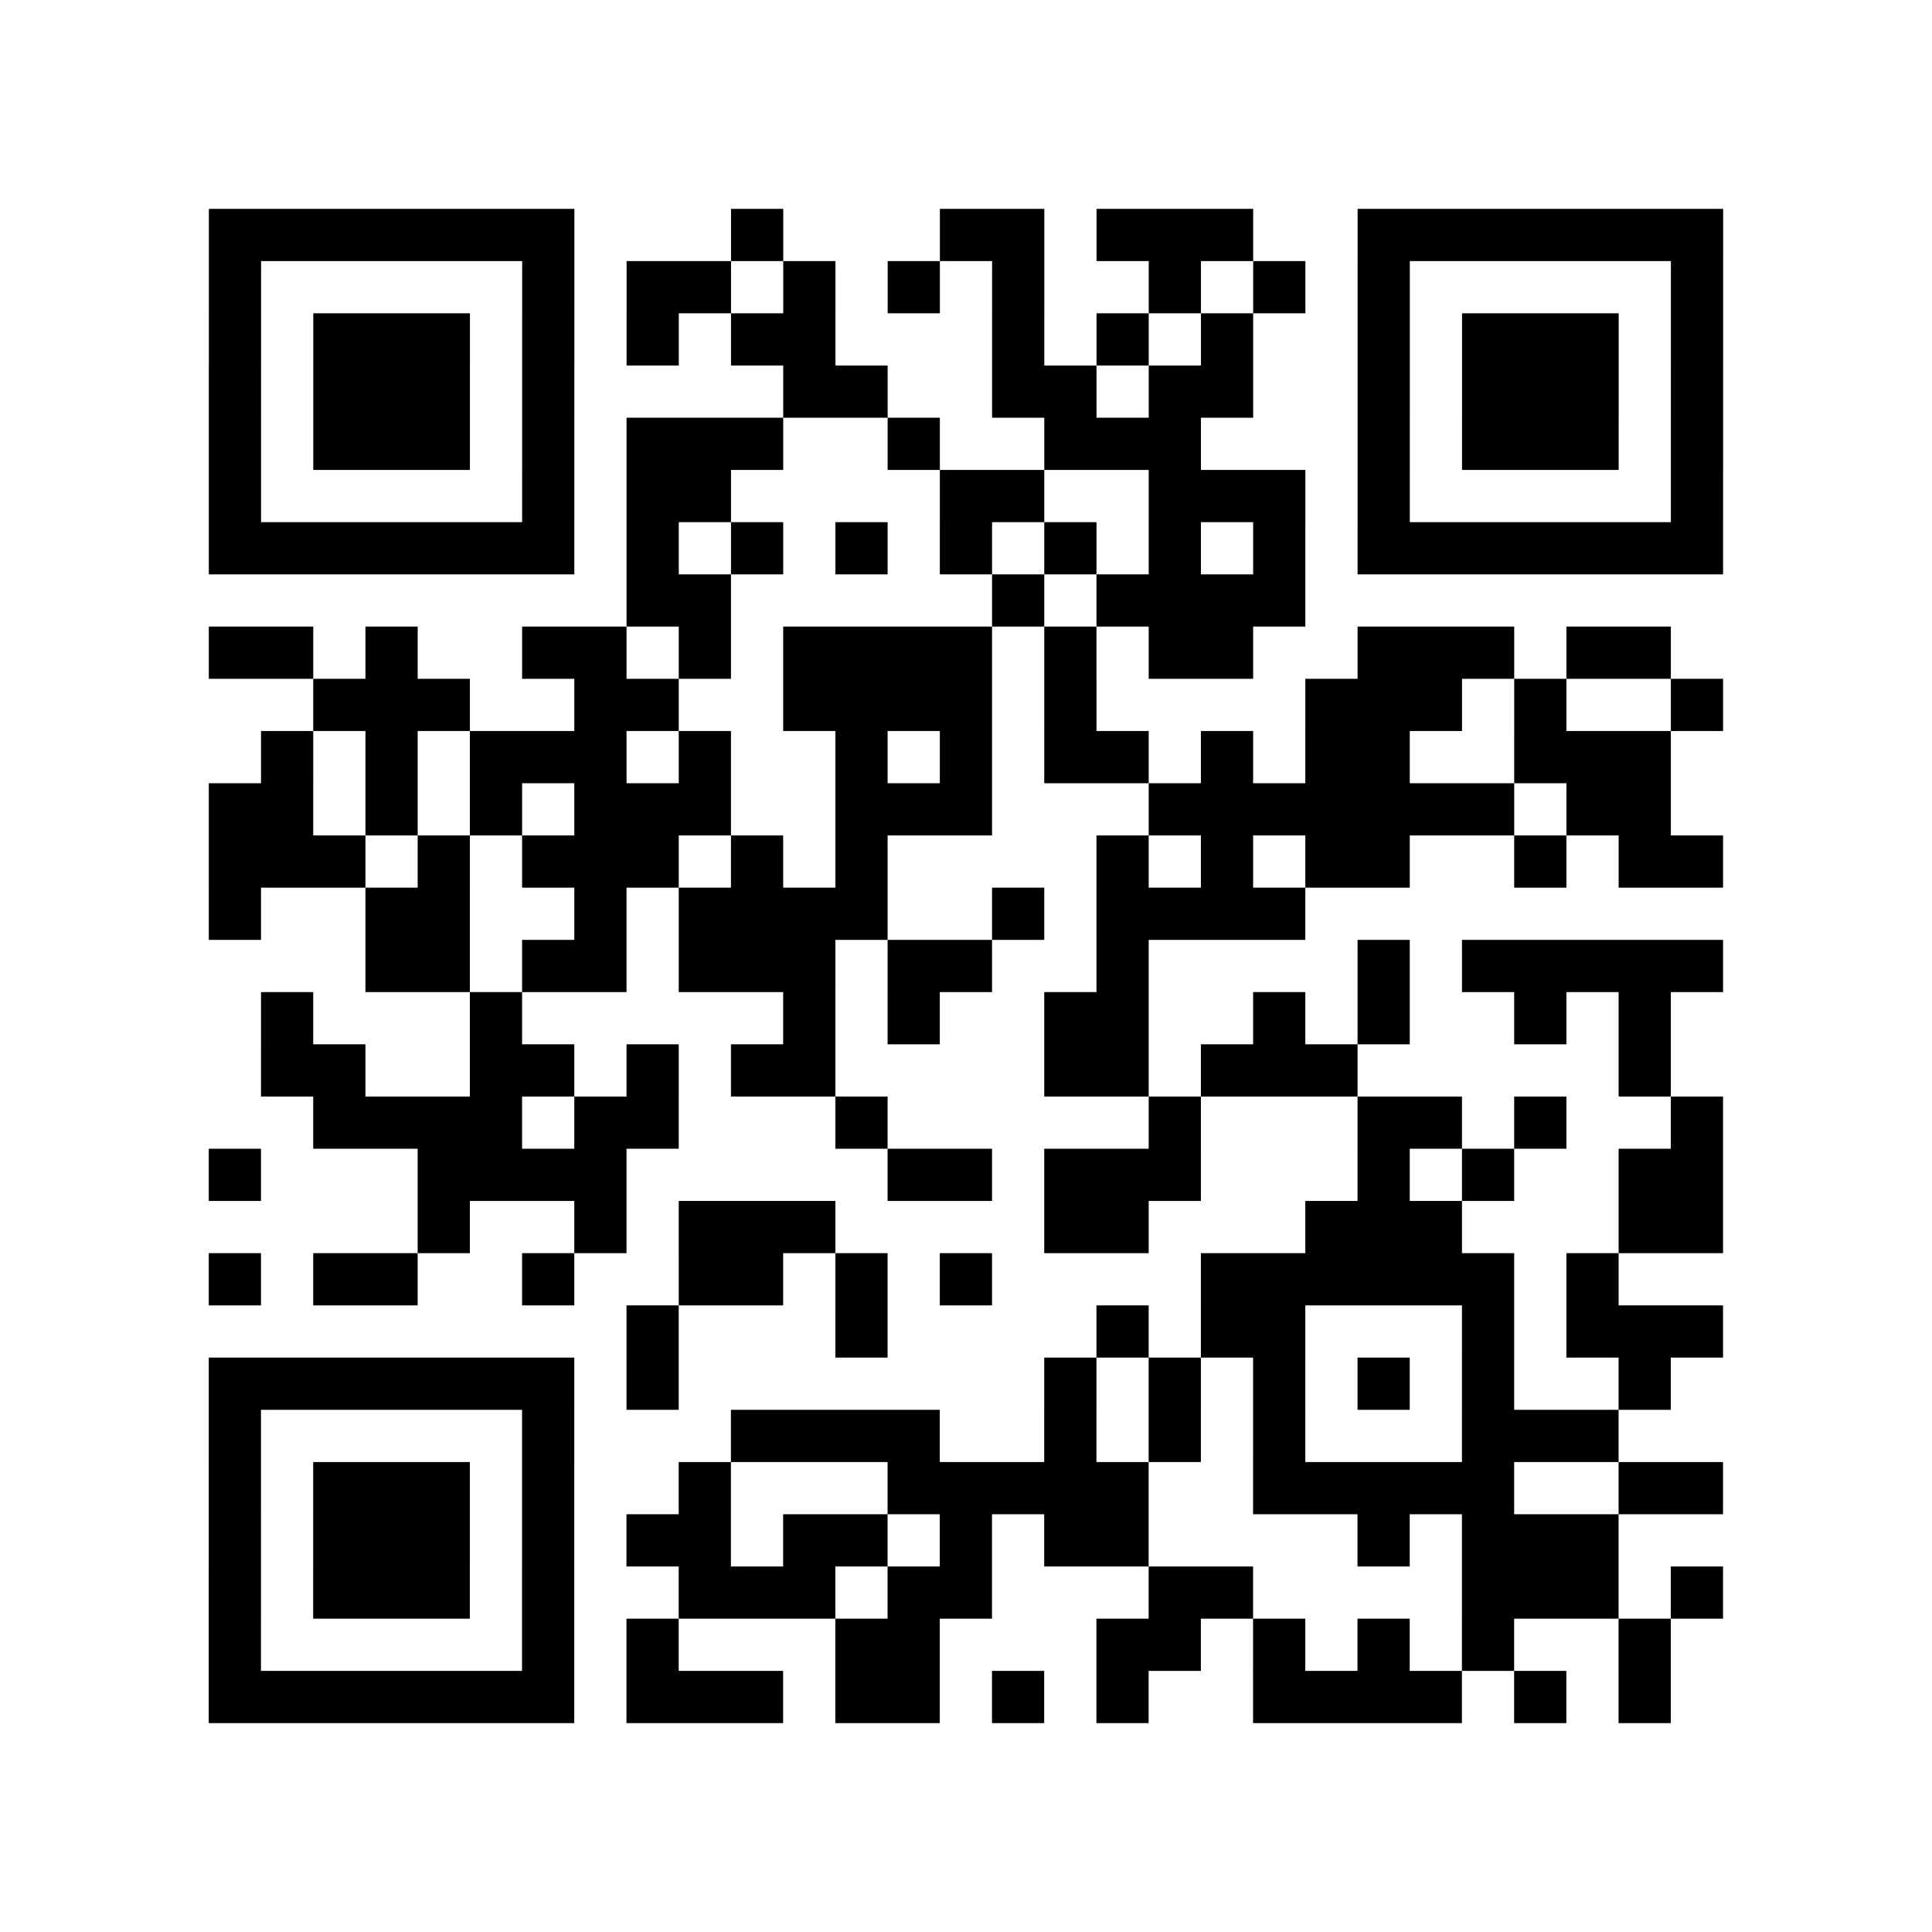
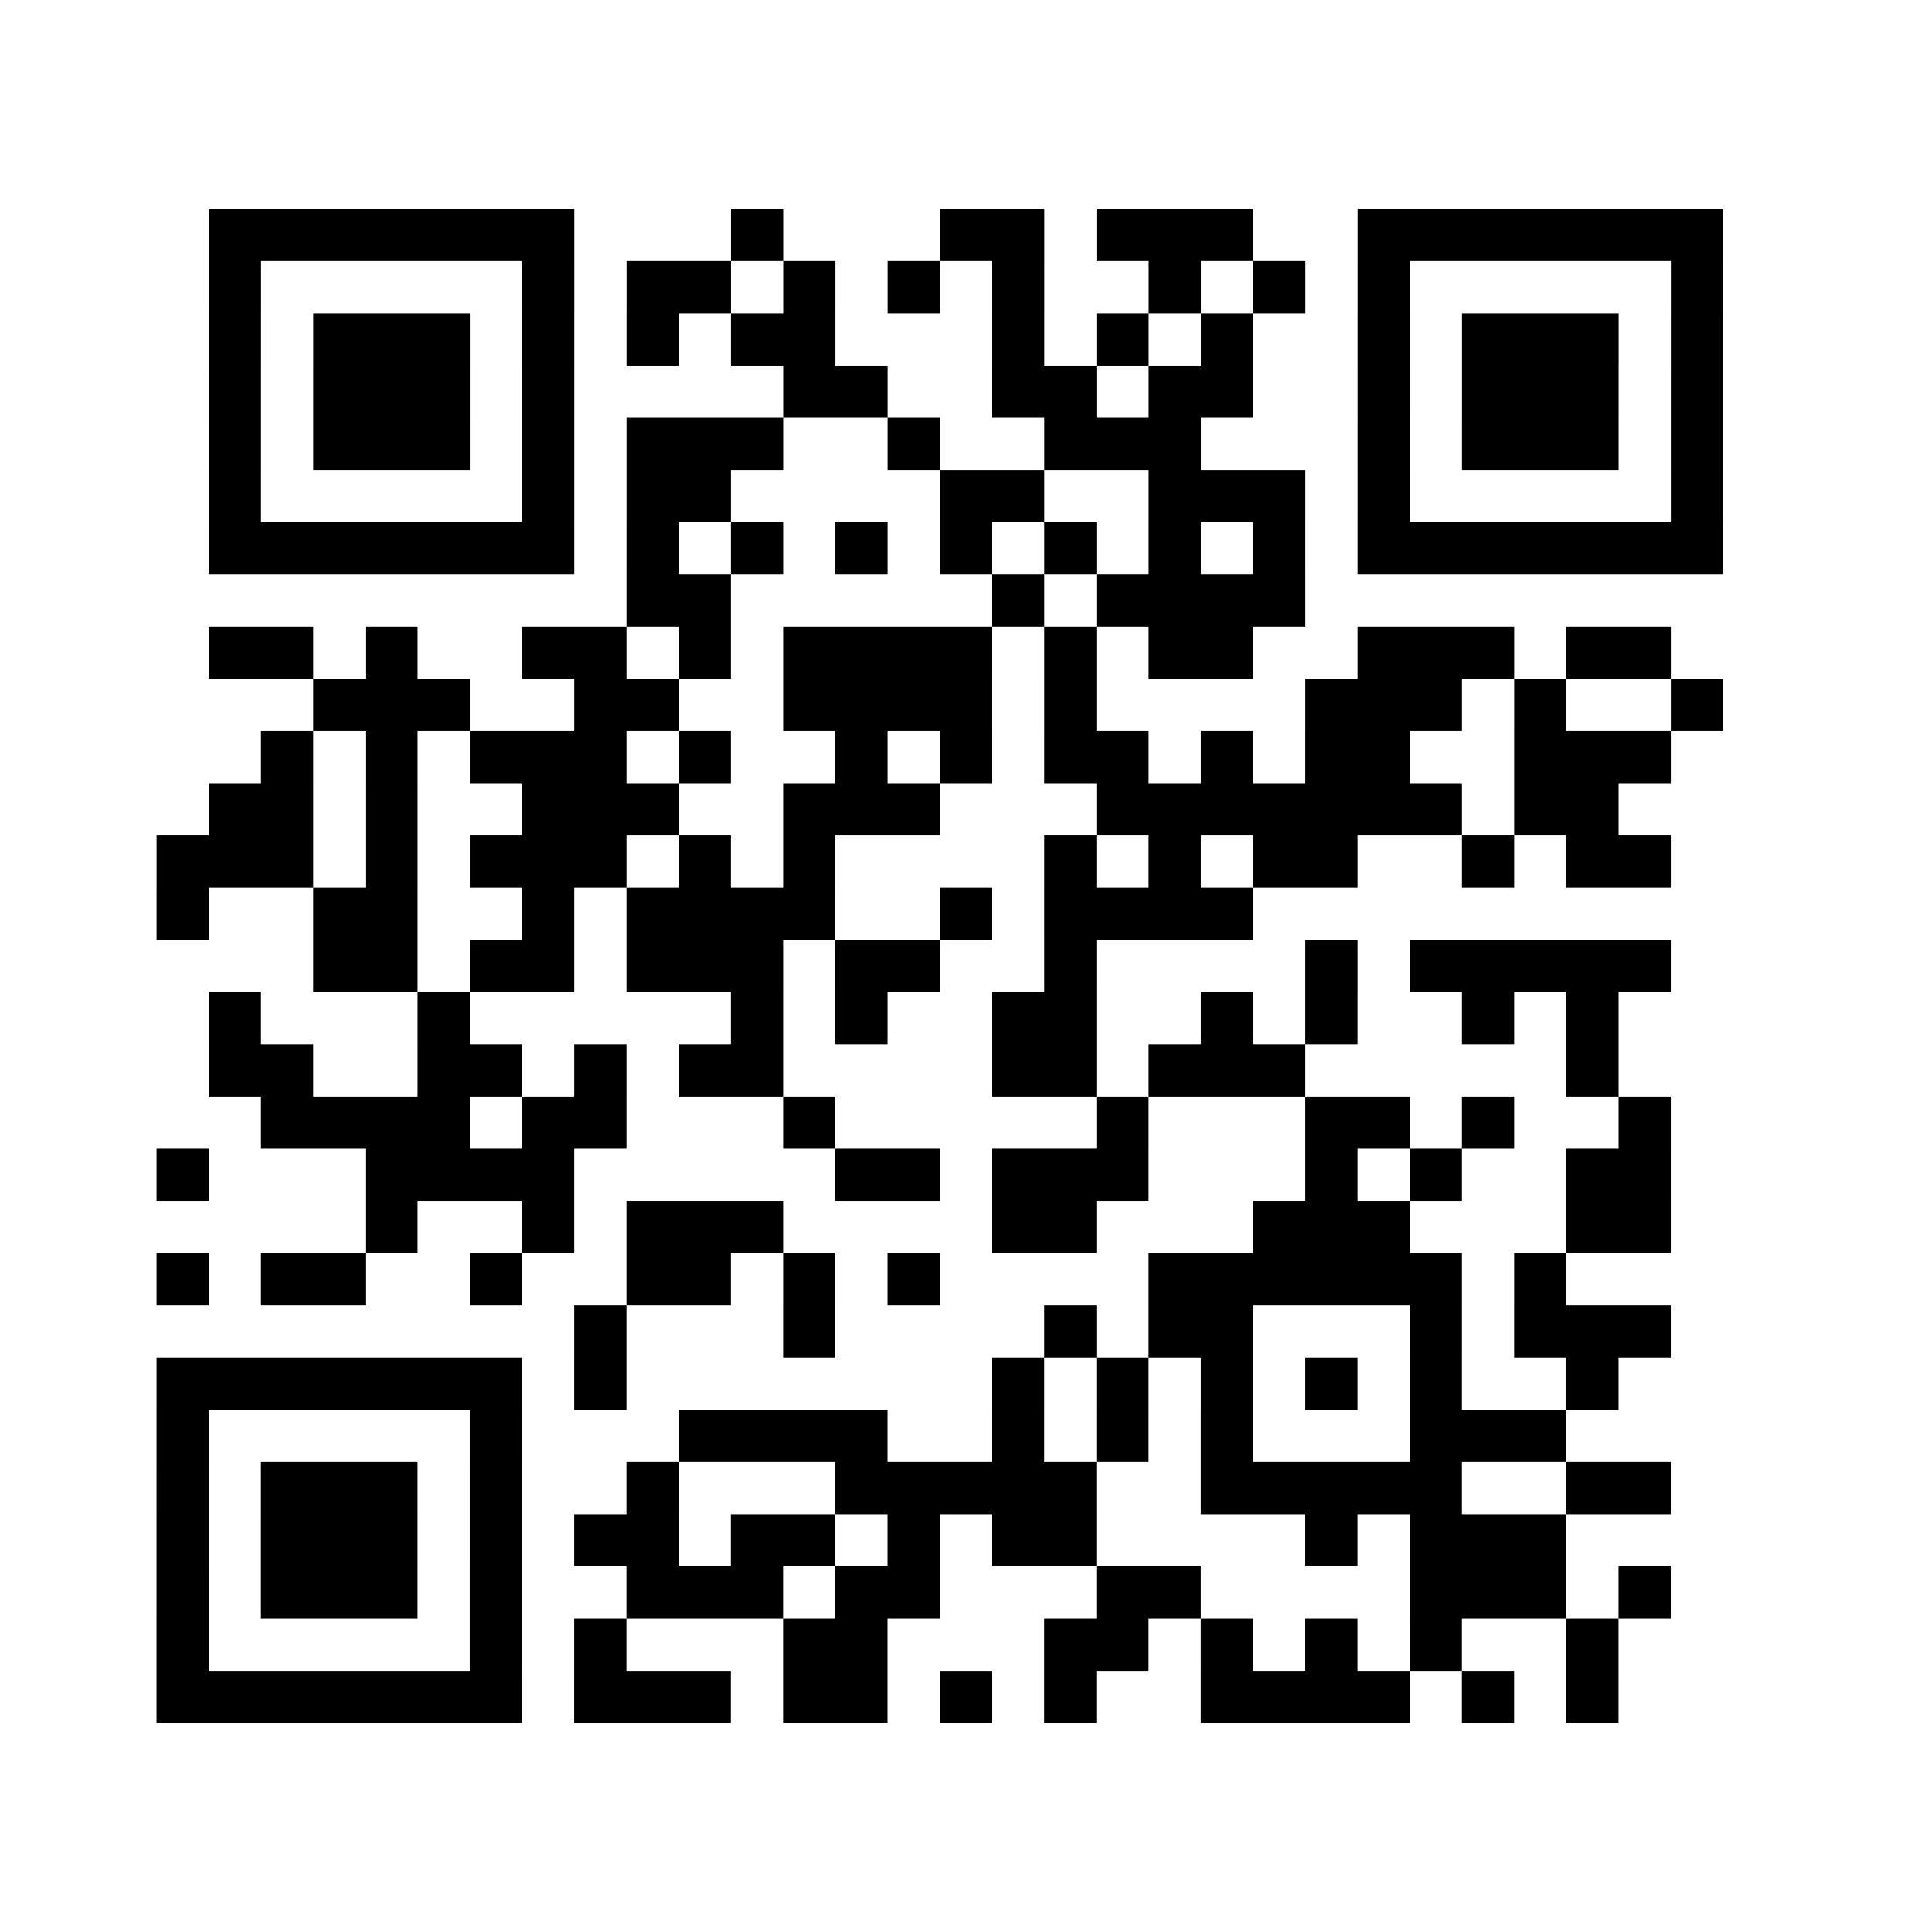
<svg xmlns="http://www.w3.org/2000/svg" width="37" height="37" class="segno">
-   <path class="qrline" stroke="#000" d="M4 4.5h7m3 0h1m3 0h2m1 0h3m2 0h7m-29 1h1m5 0h1m1 0h2m1 0h1m1 0h1m1 0h1m2 0h1m1 0h1m1 0h1m5 0h1m-29 1h1m1 0h3m1 0h1m1 0h1m1 0h2m3 0h1m1 0h1m1 0h1m2 0h1m1 0h3m1 0h1m-29 1h1m1 0h3m1 0h1m4 0h2m2 0h2m1 0h2m2 0h1m1 0h3m1 0h1m-29 1h1m1 0h3m1 0h1m1 0h3m2 0h1m2 0h3m3 0h1m1 0h3m1 0h1m-29 1h1m5 0h1m1 0h2m4 0h2m2 0h3m1 0h1m5 0h1m-29 1h7m1 0h1m1 0h1m1 0h1m1 0h1m1 0h1m1 0h1m1 0h1m1 0h7m-21 1h2m5 0h1m1 0h4m-21 1h2m1 0h1m2 0h2m1 0h1m1 0h4m1 0h1m1 0h2m2 0h3m1 0h2m-26 1h3m2 0h2m2 0h4m1 0h1m4 0h3m1 0h1m2 0h1m-28 1h1m1 0h1m1 0h3m1 0h1m2 0h1m1 0h1m1 0h2m1 0h1m1 0h2m2 0h3m-28 1h2m1 0h1m1 0h1m1 0h3m2 0h3m3 0h7m1 0h2m-28 1h3m1 0h1m1 0h3m1 0h1m1 0h1m4 0h1m1 0h1m1 0h2m2 0h1m1 0h2m-29 1h1m2 0h2m2 0h1m1 0h4m2 0h1m1 0h4m-18 1h2m1 0h2m1 0h3m1 0h2m2 0h1m4 0h1m1 0h5m-28 1h1m3 0h1m5 0h1m1 0h1m2 0h2m2 0h1m1 0h1m2 0h1m1 0h1m-27 1h2m2 0h2m1 0h1m1 0h2m4 0h2m1 0h3m5 0h1m-26 1h4m1 0h2m3 0h1m5 0h1m3 0h2m1 0h1m2 0h1m-29 1h1m3 0h4m5 0h2m1 0h3m3 0h1m1 0h1m2 0h2m-25 1h1m2 0h1m1 0h3m4 0h2m3 0h3m3 0h2m-29 1h1m1 0h2m2 0h1m2 0h2m1 0h1m1 0h1m4 0h6m1 0h1m-19 1h1m3 0h1m4 0h1m1 0h2m3 0h1m1 0h3m-29 1h7m1 0h1m7 0h1m1 0h1m1 0h1m1 0h1m1 0h1m2 0h1m-28 1h1m5 0h1m3 0h4m2 0h1m1 0h1m1 0h1m3 0h3m-27 1h1m1 0h3m1 0h1m2 0h1m3 0h5m2 0h5m2 0h2m-29 1h1m1 0h3m1 0h1m1 0h2m1 0h2m1 0h1m1 0h2m4 0h1m1 0h3m-27 1h1m1 0h3m1 0h1m2 0h3m1 0h2m3 0h2m4 0h3m1 0h1m-29 1h1m5 0h1m1 0h1m3 0h2m3 0h2m1 0h1m1 0h1m1 0h1m2 0h1m-28 1h7m1 0h3m1 0h2m1 0h1m1 0h1m2 0h4m1 0h1m1 0h1" />
+   <path class="qrline" stroke="#000" d="M4 4.5h7m3 0h1m3 0h2m1 0h3m2 0h7m-29 1h1m5 0h1m1 0h2m1 0h1m1 0h1m1 0h1m2 0h1m1 0h1m1 0h1m5 0h1m-29 1h1m1 0h3m1 0h1m1 0h1m1 0h2m3 0h1m1 0h1m1 0h1m2 0h1m1 0h3m1 0h1m-29 1h1m1 0h3m1 0h1m4 0h2m2 0h2m1 0h2m2 0h1m1 0h3m1 0h1m-29 1h1m1 0h3m1 0h1m1 0h3m2 0h1m2 0h3m3 0h1m1 0h3m1 0h1m-29 1h1m5 0h1m1 0h2m4 0h2m2 0h3m1 0h1m5 0h1m-29 1h7m1 0h1m1 0h1m1 0h1m1 0h1m1 0h1m1 0h1m1 0h1m1 0h7m-21 1h2m5 0h1m1 0h4m-21 1h2m1 0h1m2 0h2m1 0h1m1 0h4m1 0h1m1 0h2m2 0h3m1 0h2m-26 1h3m2 0h2m2 0h4m1 0h1m4 0h3m1 0h1m2 0h1m-28 1h1m1 0h1m1 0h3m1 0h1m2 0h1m1 0h1m1 0h2m1 0h1m1 0h2m2 0h3m-28 1h2m1 0h1m1 0m1 0h3m2 0h3m3 0h7m1 0h2m-28 1h3m1 0h1m1 0h3m1 0h1m1 0h1m4 0h1m1 0h1m1 0h2m2 0h1m1 0h2m-29 1h1m2 0h2m2 0h1m1 0h4m2 0h1m1 0h4m-18 1h2m1 0h2m1 0h3m1 0h2m2 0h1m4 0h1m1 0h5m-28 1h1m3 0h1m5 0h1m1 0h1m2 0h2m2 0h1m1 0h1m2 0h1m1 0h1m-27 1h2m2 0h2m1 0h1m1 0h2m4 0h2m1 0h3m5 0h1m-26 1h4m1 0h2m3 0h1m5 0h1m3 0h2m1 0h1m2 0h1m-29 1h1m3 0h4m5 0h2m1 0h3m3 0h1m1 0h1m2 0h2m-25 1h1m2 0h1m1 0h3m4 0h2m3 0h3m3 0h2m-29 1h1m1 0h2m2 0h1m2 0h2m1 0h1m1 0h1m4 0h6m1 0h1m-19 1h1m3 0h1m4 0h1m1 0h2m3 0h1m1 0h3m-29 1h7m1 0h1m7 0h1m1 0h1m1 0h1m1 0h1m1 0h1m2 0h1m-28 1h1m5 0h1m3 0h4m2 0h1m1 0h1m1 0h1m3 0h3m-27 1h1m1 0h3m1 0h1m2 0h1m3 0h5m2 0h5m2 0h2m-29 1h1m1 0h3m1 0h1m1 0h2m1 0h2m1 0h1m1 0h2m4 0h1m1 0h3m-27 1h1m1 0h3m1 0h1m2 0h3m1 0h2m3 0h2m4 0h3m1 0h1m-29 1h1m5 0h1m1 0h1m3 0h2m3 0h2m1 0h1m1 0h1m1 0h1m2 0h1m-28 1h7m1 0h3m1 0h2m1 0h1m1 0h1m2 0h4m1 0h1m1 0h1" />
</svg>